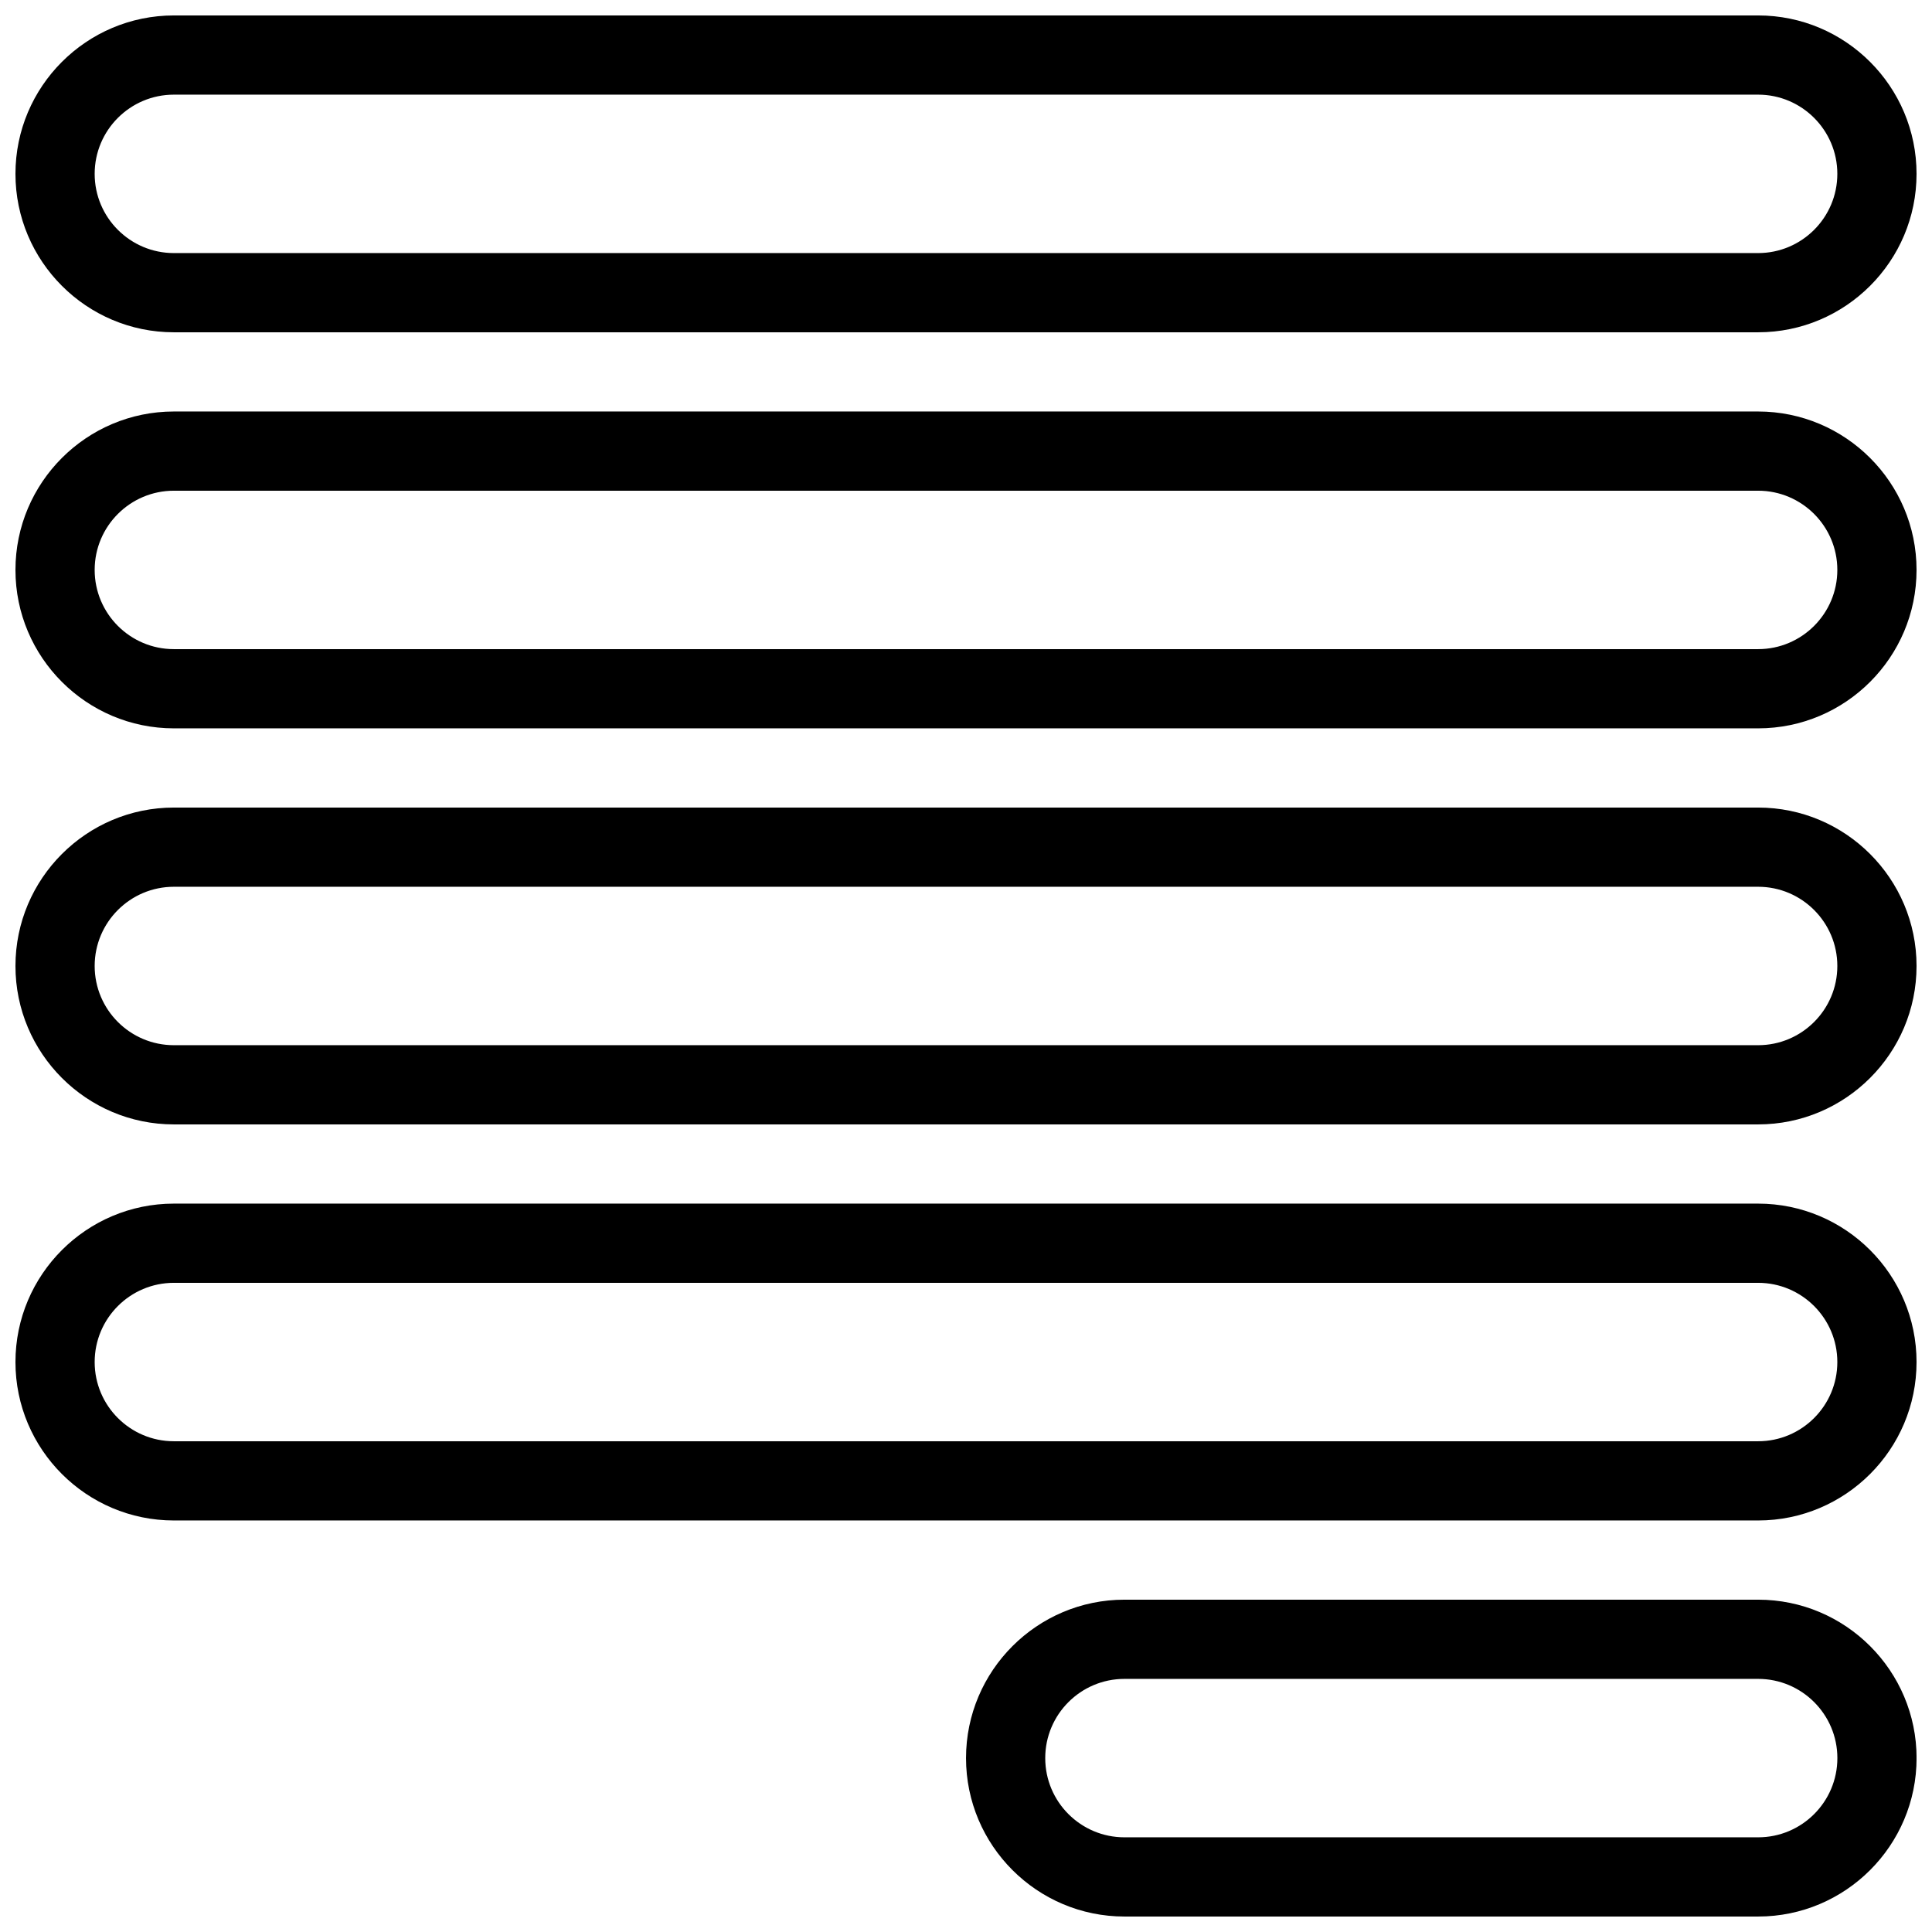
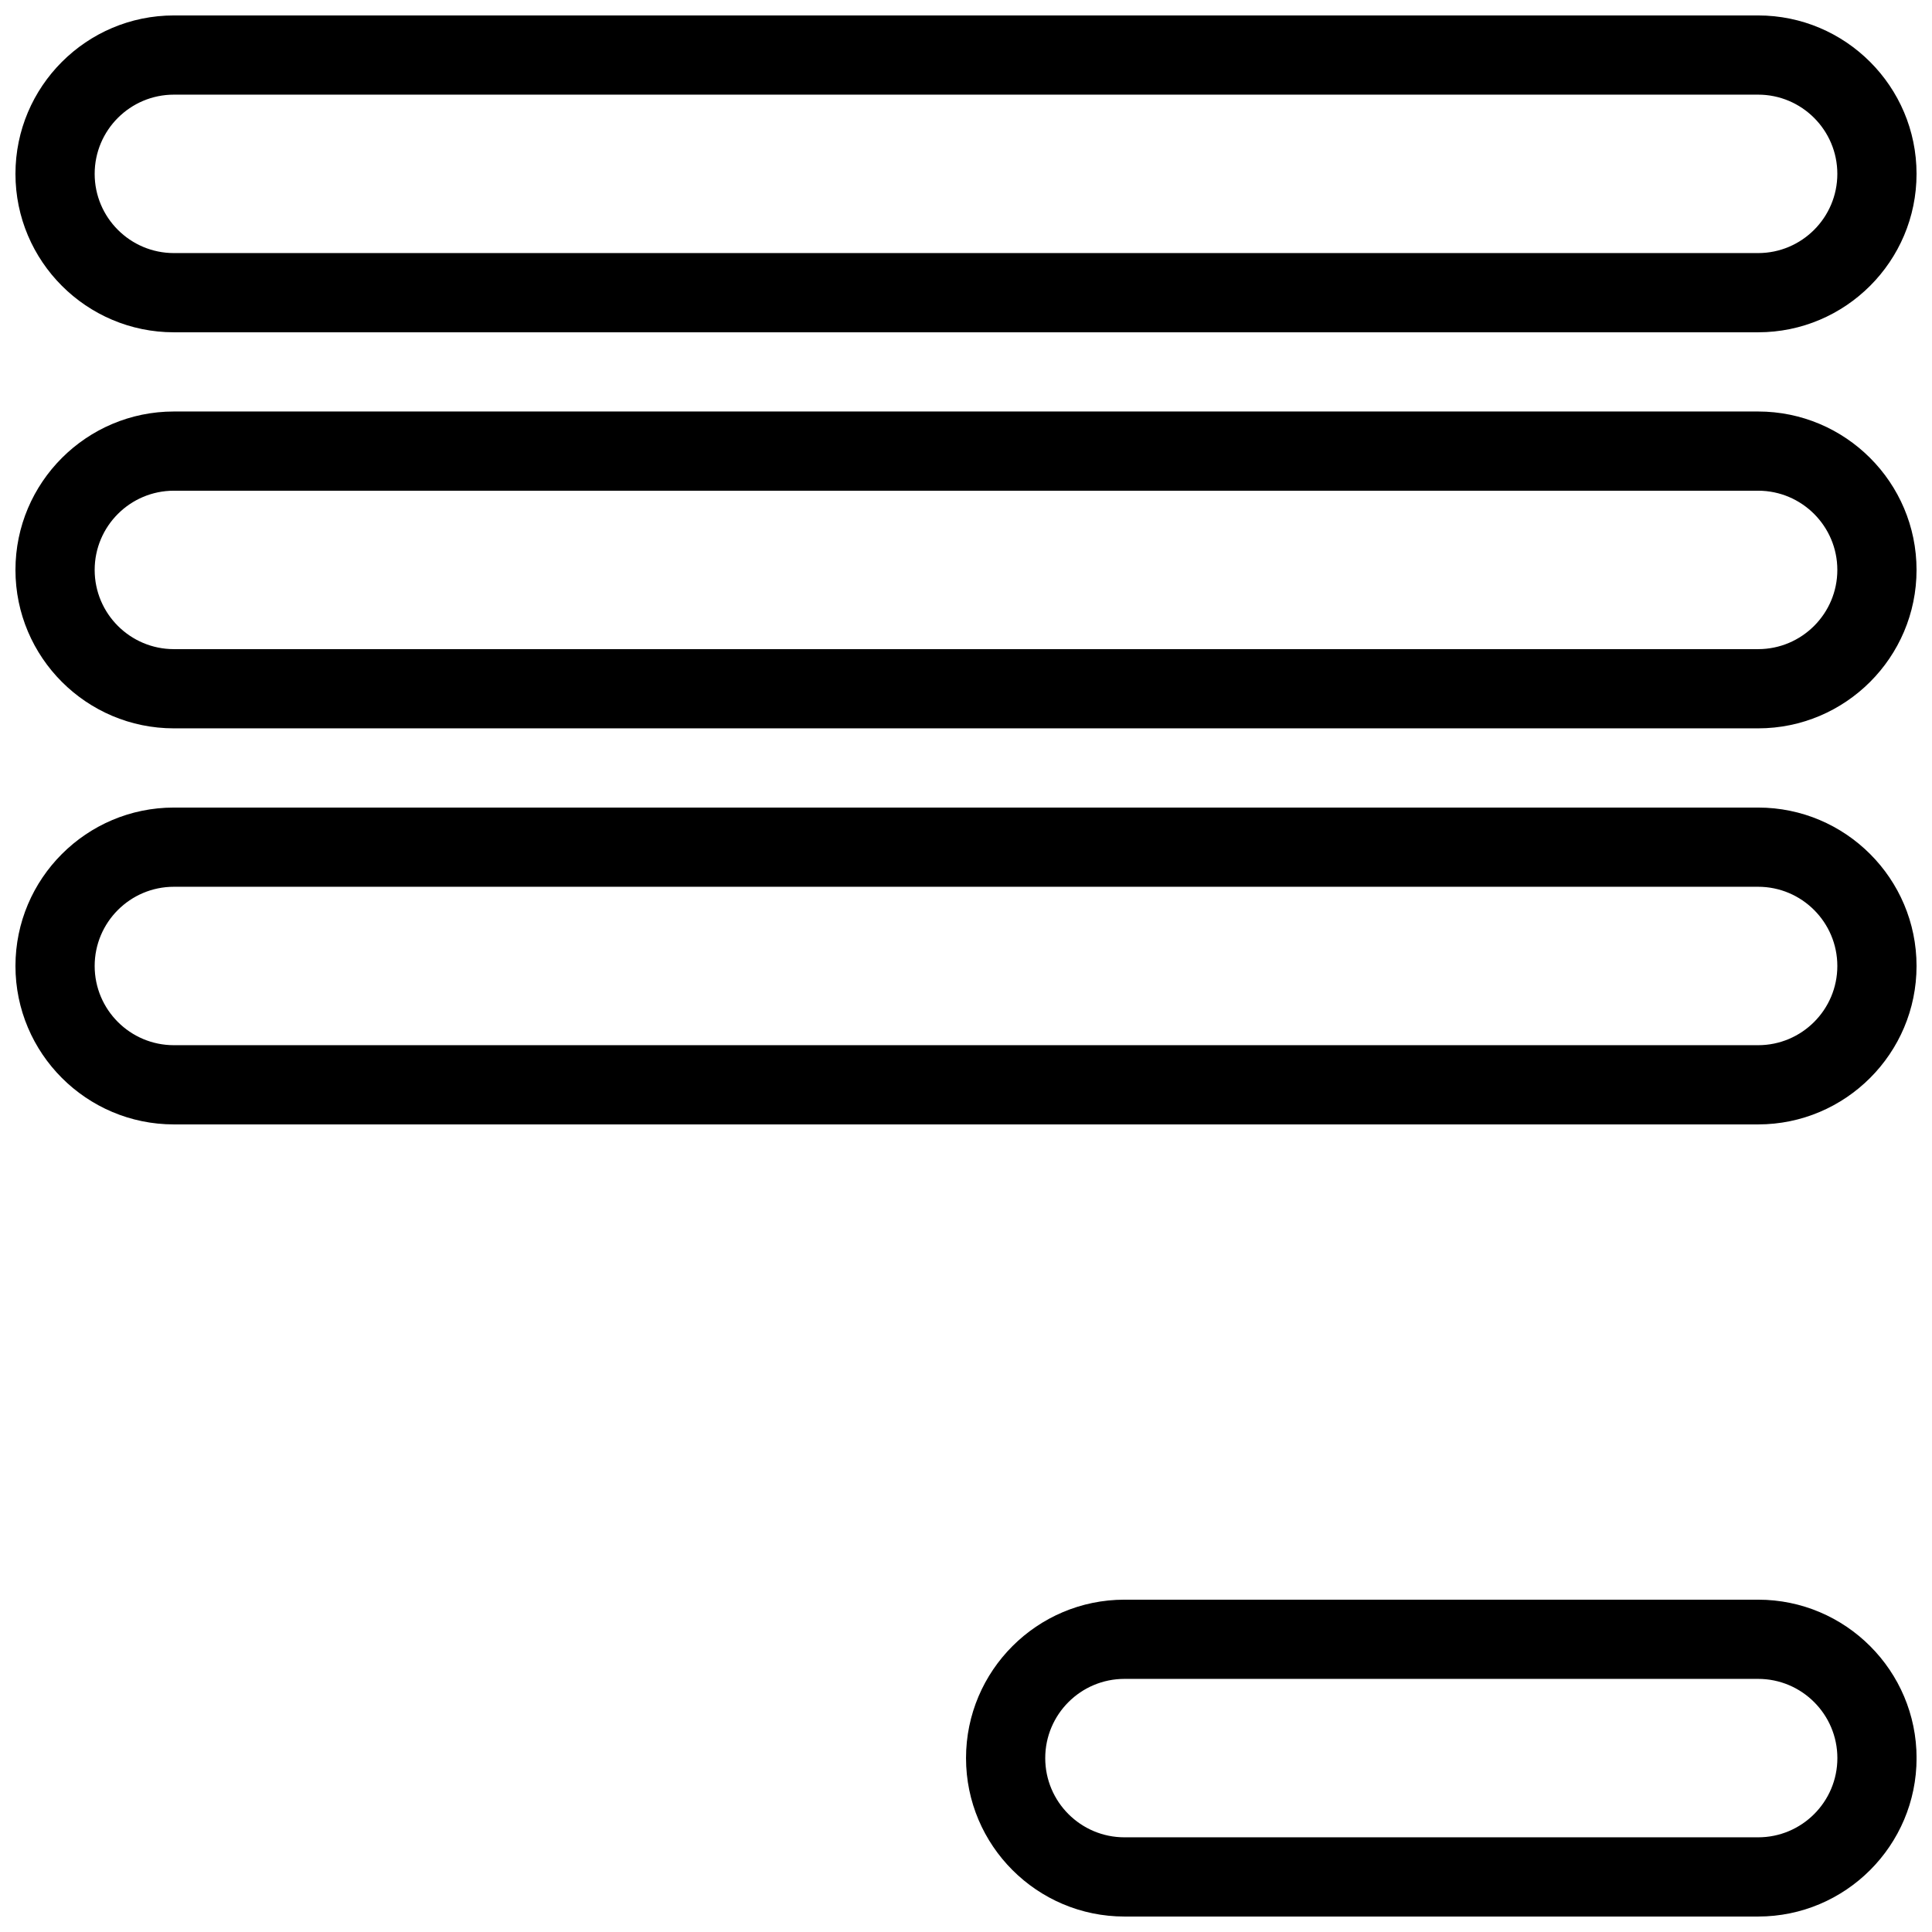
<svg xmlns="http://www.w3.org/2000/svg" width="800px" height="800px" version="1.1" viewBox="144 144 512 512">
  <defs>
    <clipPath id="e">
      <path d="m148.09 148.09h503.81v84.906h-503.81z" />
    </clipPath>
    <clipPath id="d">
      <path d="m148.09 253h503.81v85h-503.81z" />
    </clipPath>
    <clipPath id="c">
      <path d="m148.09 358h503.81v84h-503.81z" />
    </clipPath>
    <clipPath id="b">
      <path d="m148.09 462h503.81v85h-503.81z" />
    </clipPath>
    <clipPath id="a">
      <path d="m400 567h251.9v84.902h-251.9z" />
    </clipPath>
  </defs>
  <g>
    <g clip-path="url(#e)">
      <path d="m609.92 232.06h-419.84c-23.156 0-41.984-18.832-41.984-41.984s18.828-41.984 41.984-41.984h419.84c23.152 0 41.984 18.828 41.984 41.984 0 23.152-18.828 41.984-41.984 41.984zm-419.84-62.977c-11.586 0-20.992 9.414-20.992 20.992s9.406 20.992 20.992 20.992h419.84c11.578 0 20.992-9.414 20.992-20.992s-9.414-20.992-20.992-20.992z" />
    </g>
    <g clip-path="url(#d)">
      <path d="m609.92 337.02h-419.84c-23.152 0-41.984-18.828-41.984-41.984 0-23.152 18.828-41.984 41.984-41.984h419.84c23.152 0 41.984 18.828 41.984 41.984 0 23.152-18.828 41.984-41.984 41.984zm-419.84-62.977c-11.586 0-20.992 9.414-20.992 20.992 0 11.578 9.406 20.992 20.992 20.992h419.84c11.578 0 20.992-9.414 20.992-20.992 0-11.578-9.414-20.992-20.992-20.992z" />
    </g>
    <g clip-path="url(#c)">
      <path d="m609.92 441.98h-419.84c-23.152 0-41.984-18.828-41.984-41.984 0-23.152 18.828-41.984 41.984-41.984h419.84c23.152 0 41.984 18.828 41.984 41.984 0 23.152-18.828 41.984-41.984 41.984zm-419.84-62.977c-11.586 0-20.992 9.414-20.992 20.992 0 11.586 9.406 20.992 20.992 20.992h419.84c11.578 0 20.992-9.406 20.992-20.992 0-11.578-9.414-20.992-20.992-20.992z" />
    </g>
    <g clip-path="url(#b)">
-       <path d="m609.92 546.94h-419.84c-23.152 0-41.984-18.828-41.984-41.984 0-23.152 18.828-41.984 41.984-41.984h419.84c23.152 0 41.984 18.828 41.984 41.984s-18.828 41.984-41.984 41.984zm-419.84-62.977c-11.586 0-20.992 9.406-20.992 20.992 0 11.586 9.406 20.992 20.992 20.992h419.84c11.578 0 20.992-9.406 20.992-20.992 0-11.586-9.414-20.992-20.992-20.992z" />
-     </g>
+       </g>
    <g clip-path="url(#a)">
      <path d="m609.92 651.9h-167.93c-23.152 0-41.984-18.828-41.984-41.984 0-23.152 18.828-41.984 41.984-41.984h167.94c23.152 0 41.984 18.828 41.984 41.984-0.004 23.156-18.832 41.984-41.988 41.984zm-167.93-62.977c-11.586 0-20.992 9.406-20.992 20.992 0 11.586 9.406 20.992 20.992 20.992h167.94c11.578 0 20.992-9.406 20.992-20.992 0-11.586-9.414-20.992-20.992-20.992z" />
    </g>
  </g>
</svg>